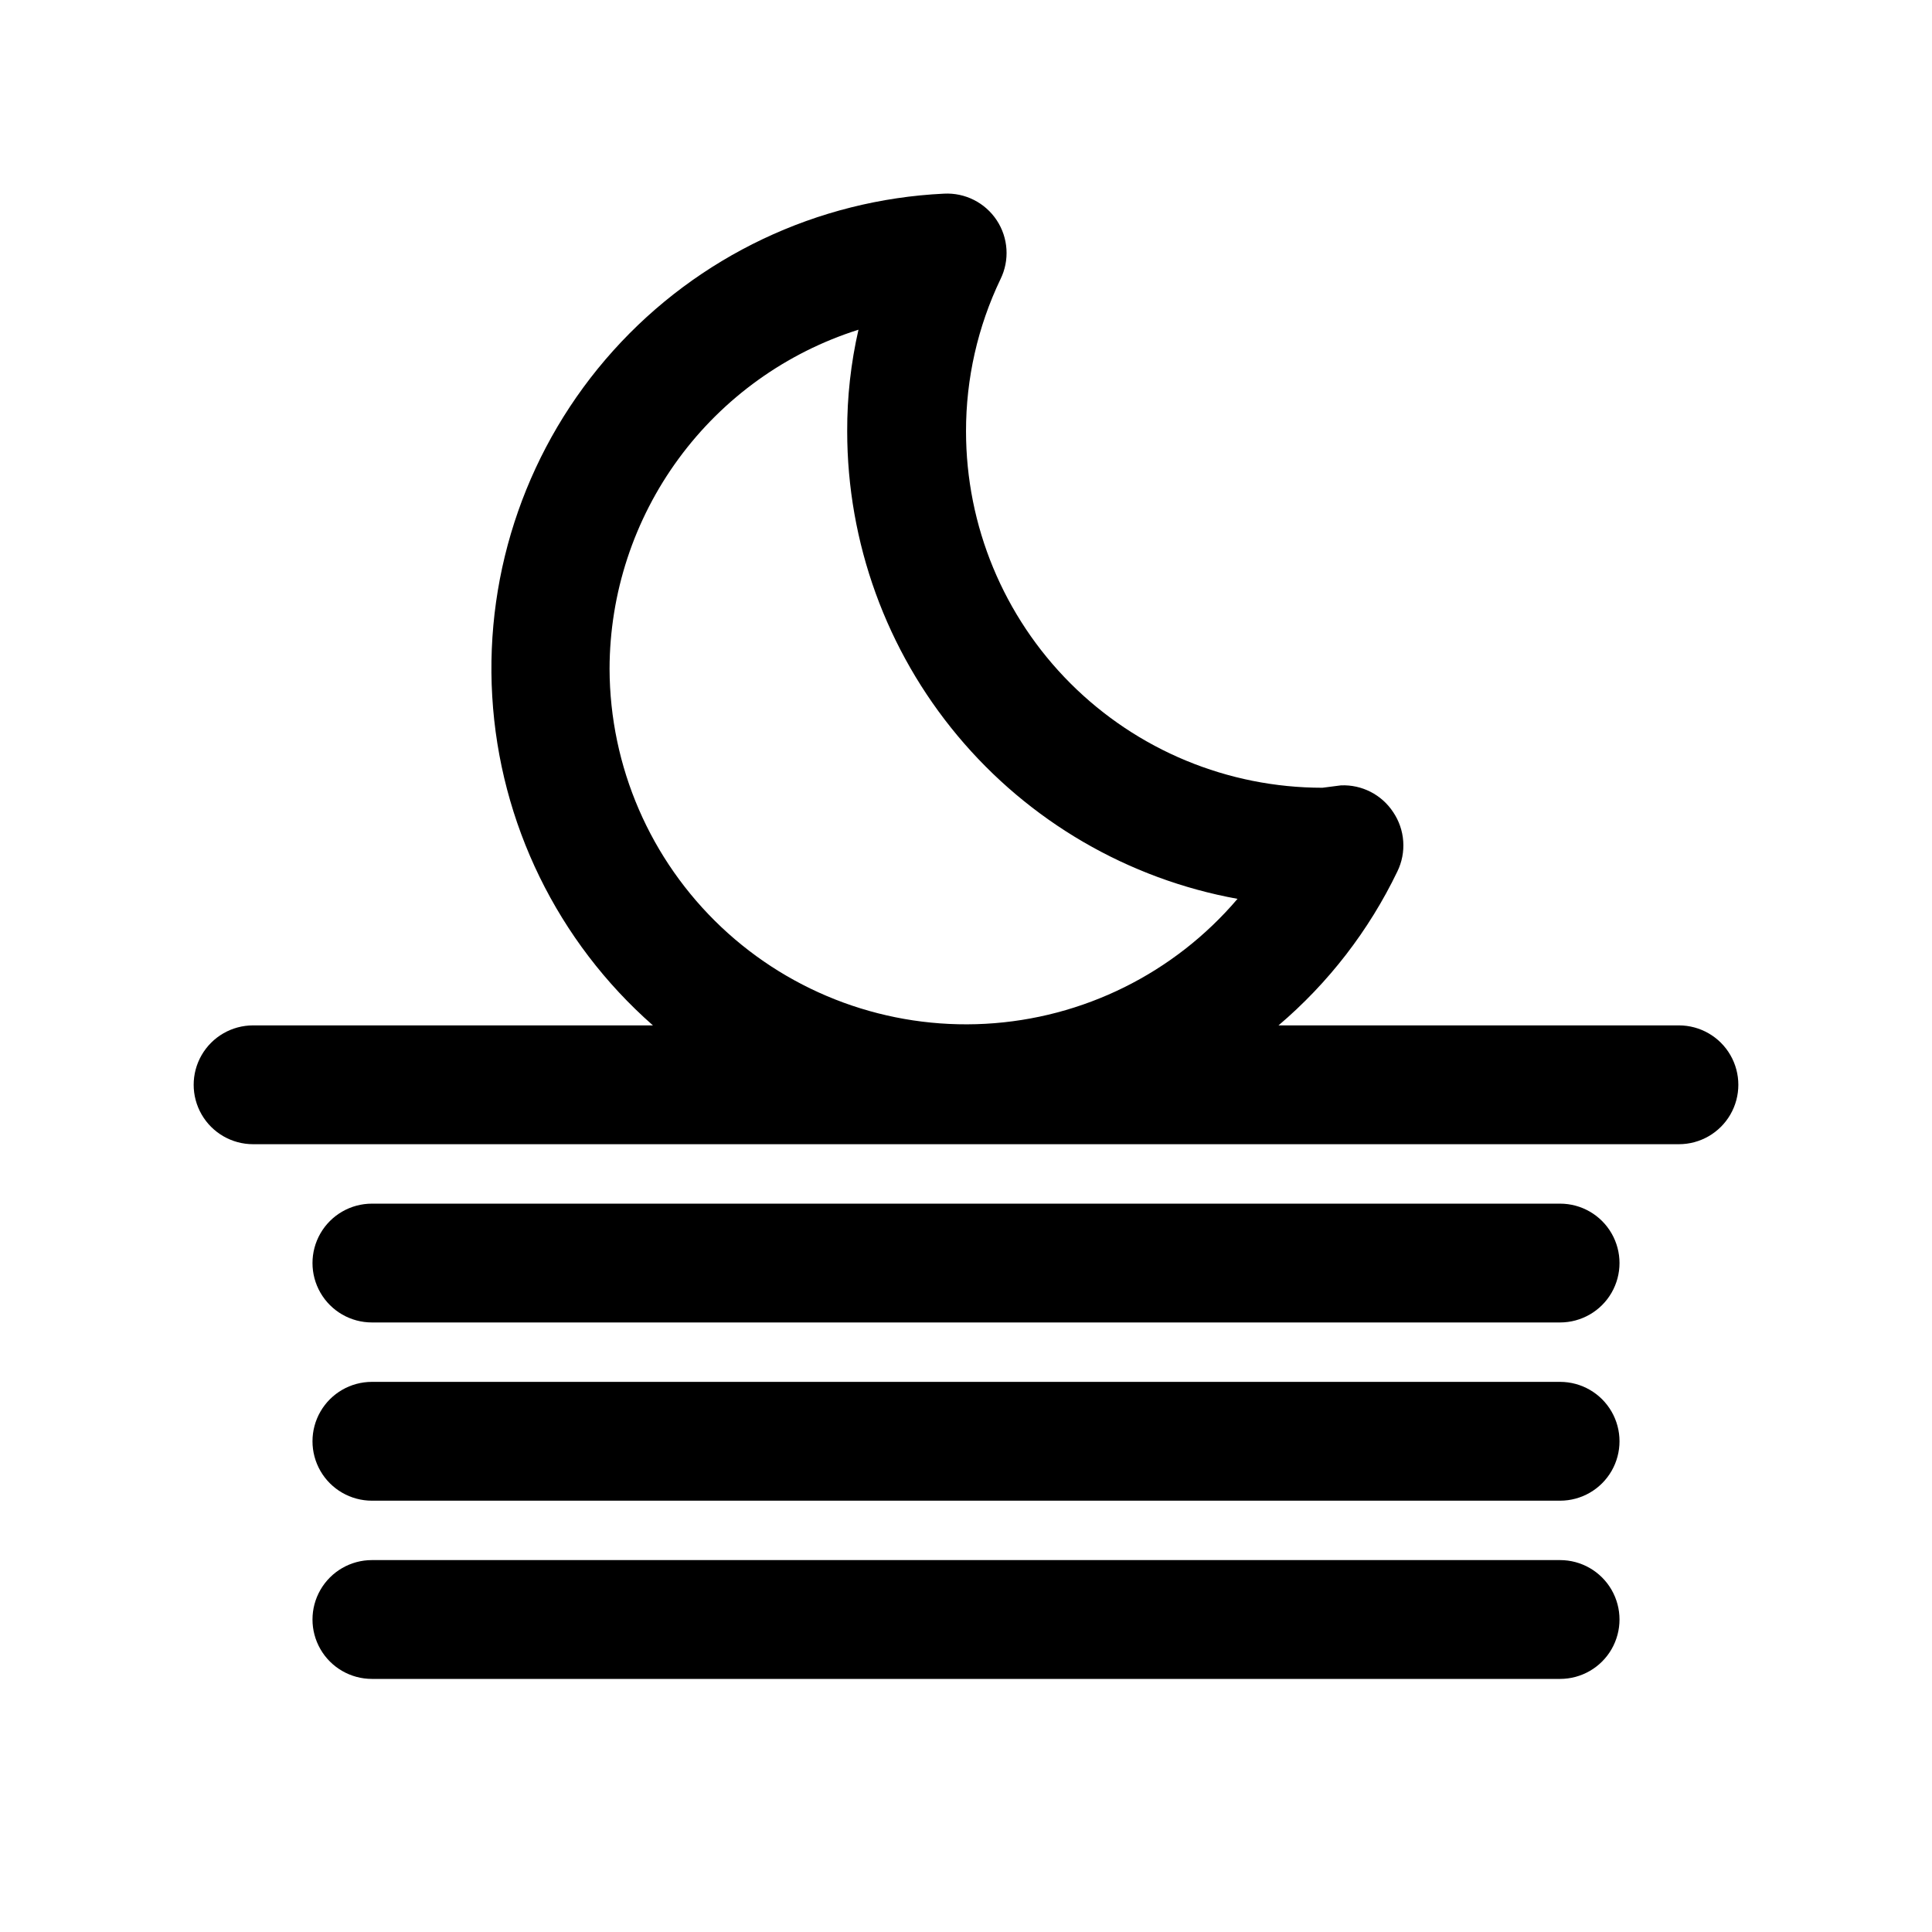
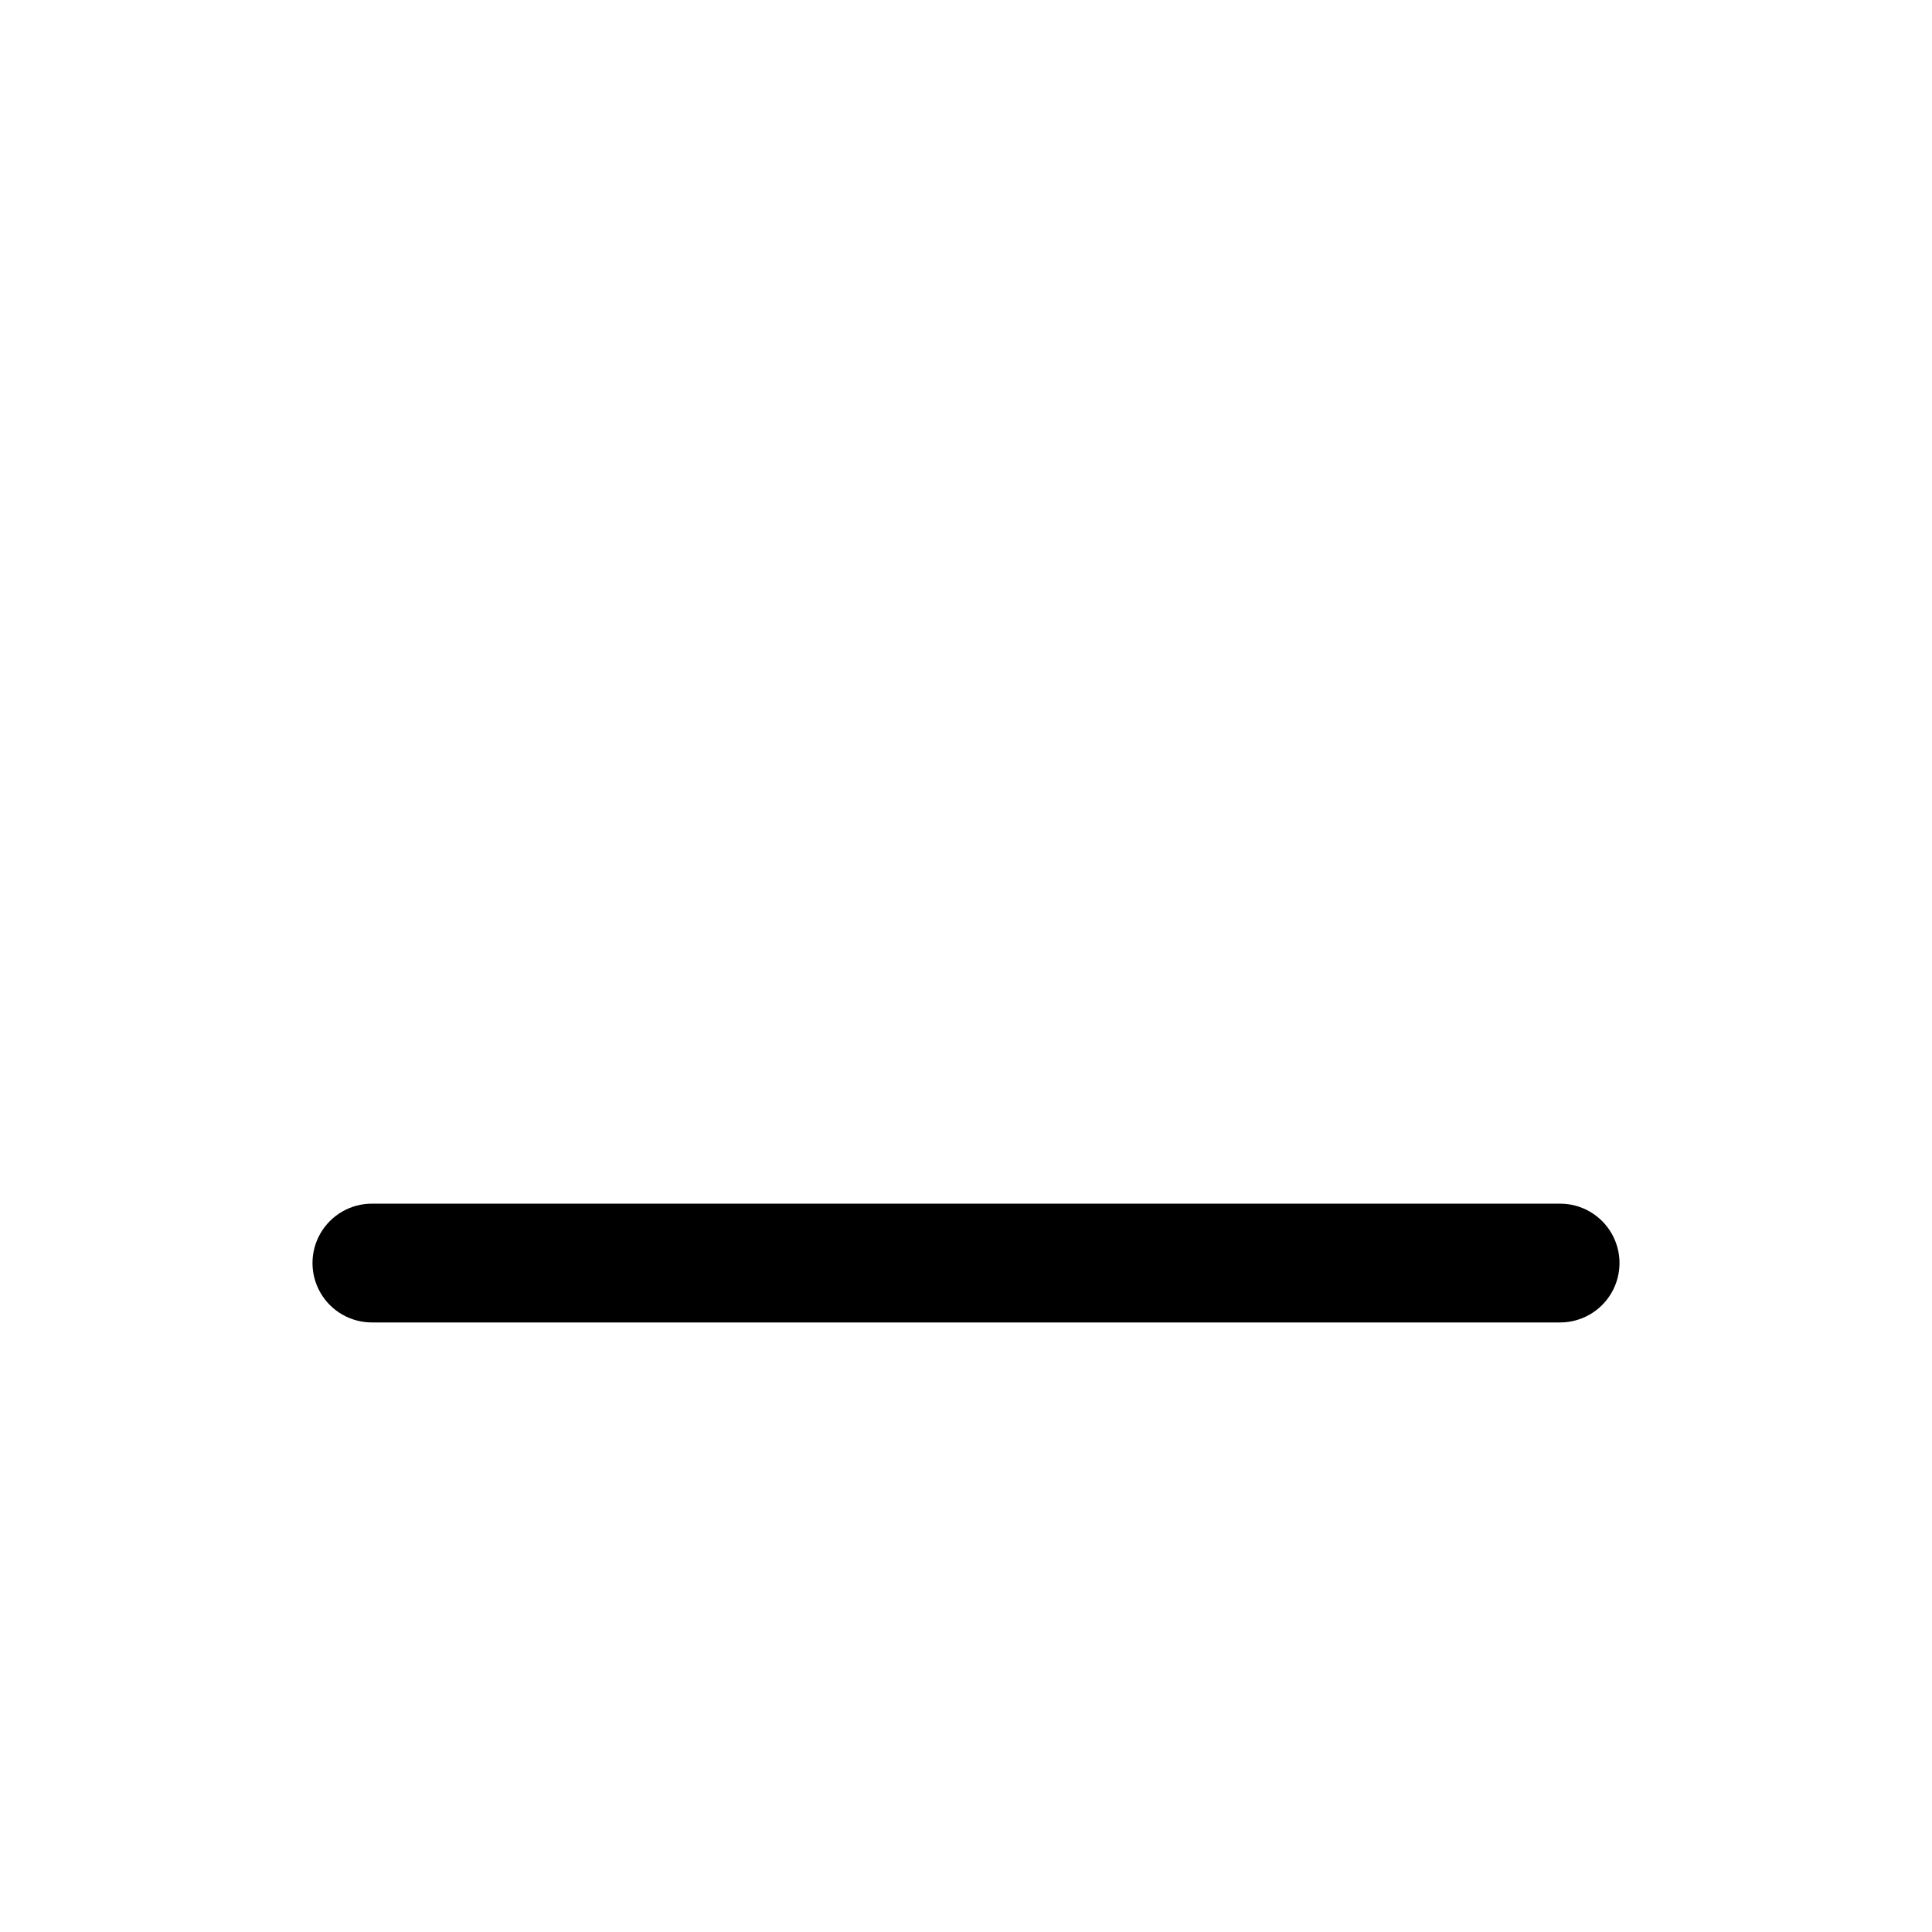
<svg xmlns="http://www.w3.org/2000/svg" fill="#000000" width="800px" height="800px" version="1.1" viewBox="144 144 512 512">
  <g>
    <path d="m557.44 462.98h-314.88c-5.625 0-10.824 3-13.637 7.871s-2.812 10.871 0 15.742 8.012 7.871 13.637 7.871h314.88c5.625 0 10.824-3 13.637-7.871s2.812-10.871 0-15.742-8.012-7.871-13.637-7.871z" />
-     <path d="m557.44 510.21h-314.88c-5.625 0-10.824 3-13.637 7.871s-2.812 10.875 0 15.746c2.812 4.871 8.012 7.871 13.637 7.871h314.88c5.625 0 10.824-3 13.637-7.871 2.812-4.871 2.812-10.875 0-15.746s-8.012-7.871-13.637-7.871z" />
-     <path d="m557.44 557.44h-314.88c-5.625 0-10.824 3.004-13.637 7.875s-2.812 10.871 0 15.742c2.812 4.871 8.012 7.871 13.637 7.871h314.88c5.625 0 10.824-3 13.637-7.871 2.812-4.871 2.812-10.871 0-15.742s-8.012-7.875-13.637-7.875z" />
-     <path d="m588.93 415.74h-106.11c13.23-11.242 23.957-25.133 31.488-40.777 1.219-2.488 1.758-5.254 1.562-8.02-0.191-2.766-1.113-5.43-2.664-7.723-3.047-4.641-8.312-7.332-13.855-7.086l-4.883 0.629c-25.051 0-49.078-9.953-66.793-27.668-17.719-17.715-27.668-41.742-27.668-66.797-0.016-13.949 3.102-27.723 9.129-40.305 2.469-5.012 2.09-10.957-0.984-15.617-3.078-4.664-8.395-7.348-13.973-7.055-33.609 1.605-65.18 16.59-87.672 41.613-22.492 25.027-34.039 58.012-32.059 91.602 1.977 33.59 17.312 64.992 42.586 87.203h-105.96c-5.625 0-10.824 3-13.637 7.871-2.812 4.871-2.812 10.875 0 15.746s8.012 7.871 13.637 7.871h377.86c5.625 0 10.824-3 13.637-7.871s2.812-10.875 0-15.746c-2.812-4.871-8.012-7.871-13.637-7.871zm-283.39-94.465c0.035-20.043 6.445-39.559 18.305-55.719 11.859-16.164 28.551-28.133 47.66-34.18-2.019 8.832-3.023 17.863-2.988 26.922 0.004 29.496 10.359 58.059 29.262 80.699 18.902 22.645 45.152 37.934 74.176 43.207-16.781 19.727-40.93 31.699-66.793 33.113-25.859 1.414-51.168-7.852-70.004-25.629-18.832-17.781-29.543-42.512-29.617-68.414z" />
  </g>
</svg>